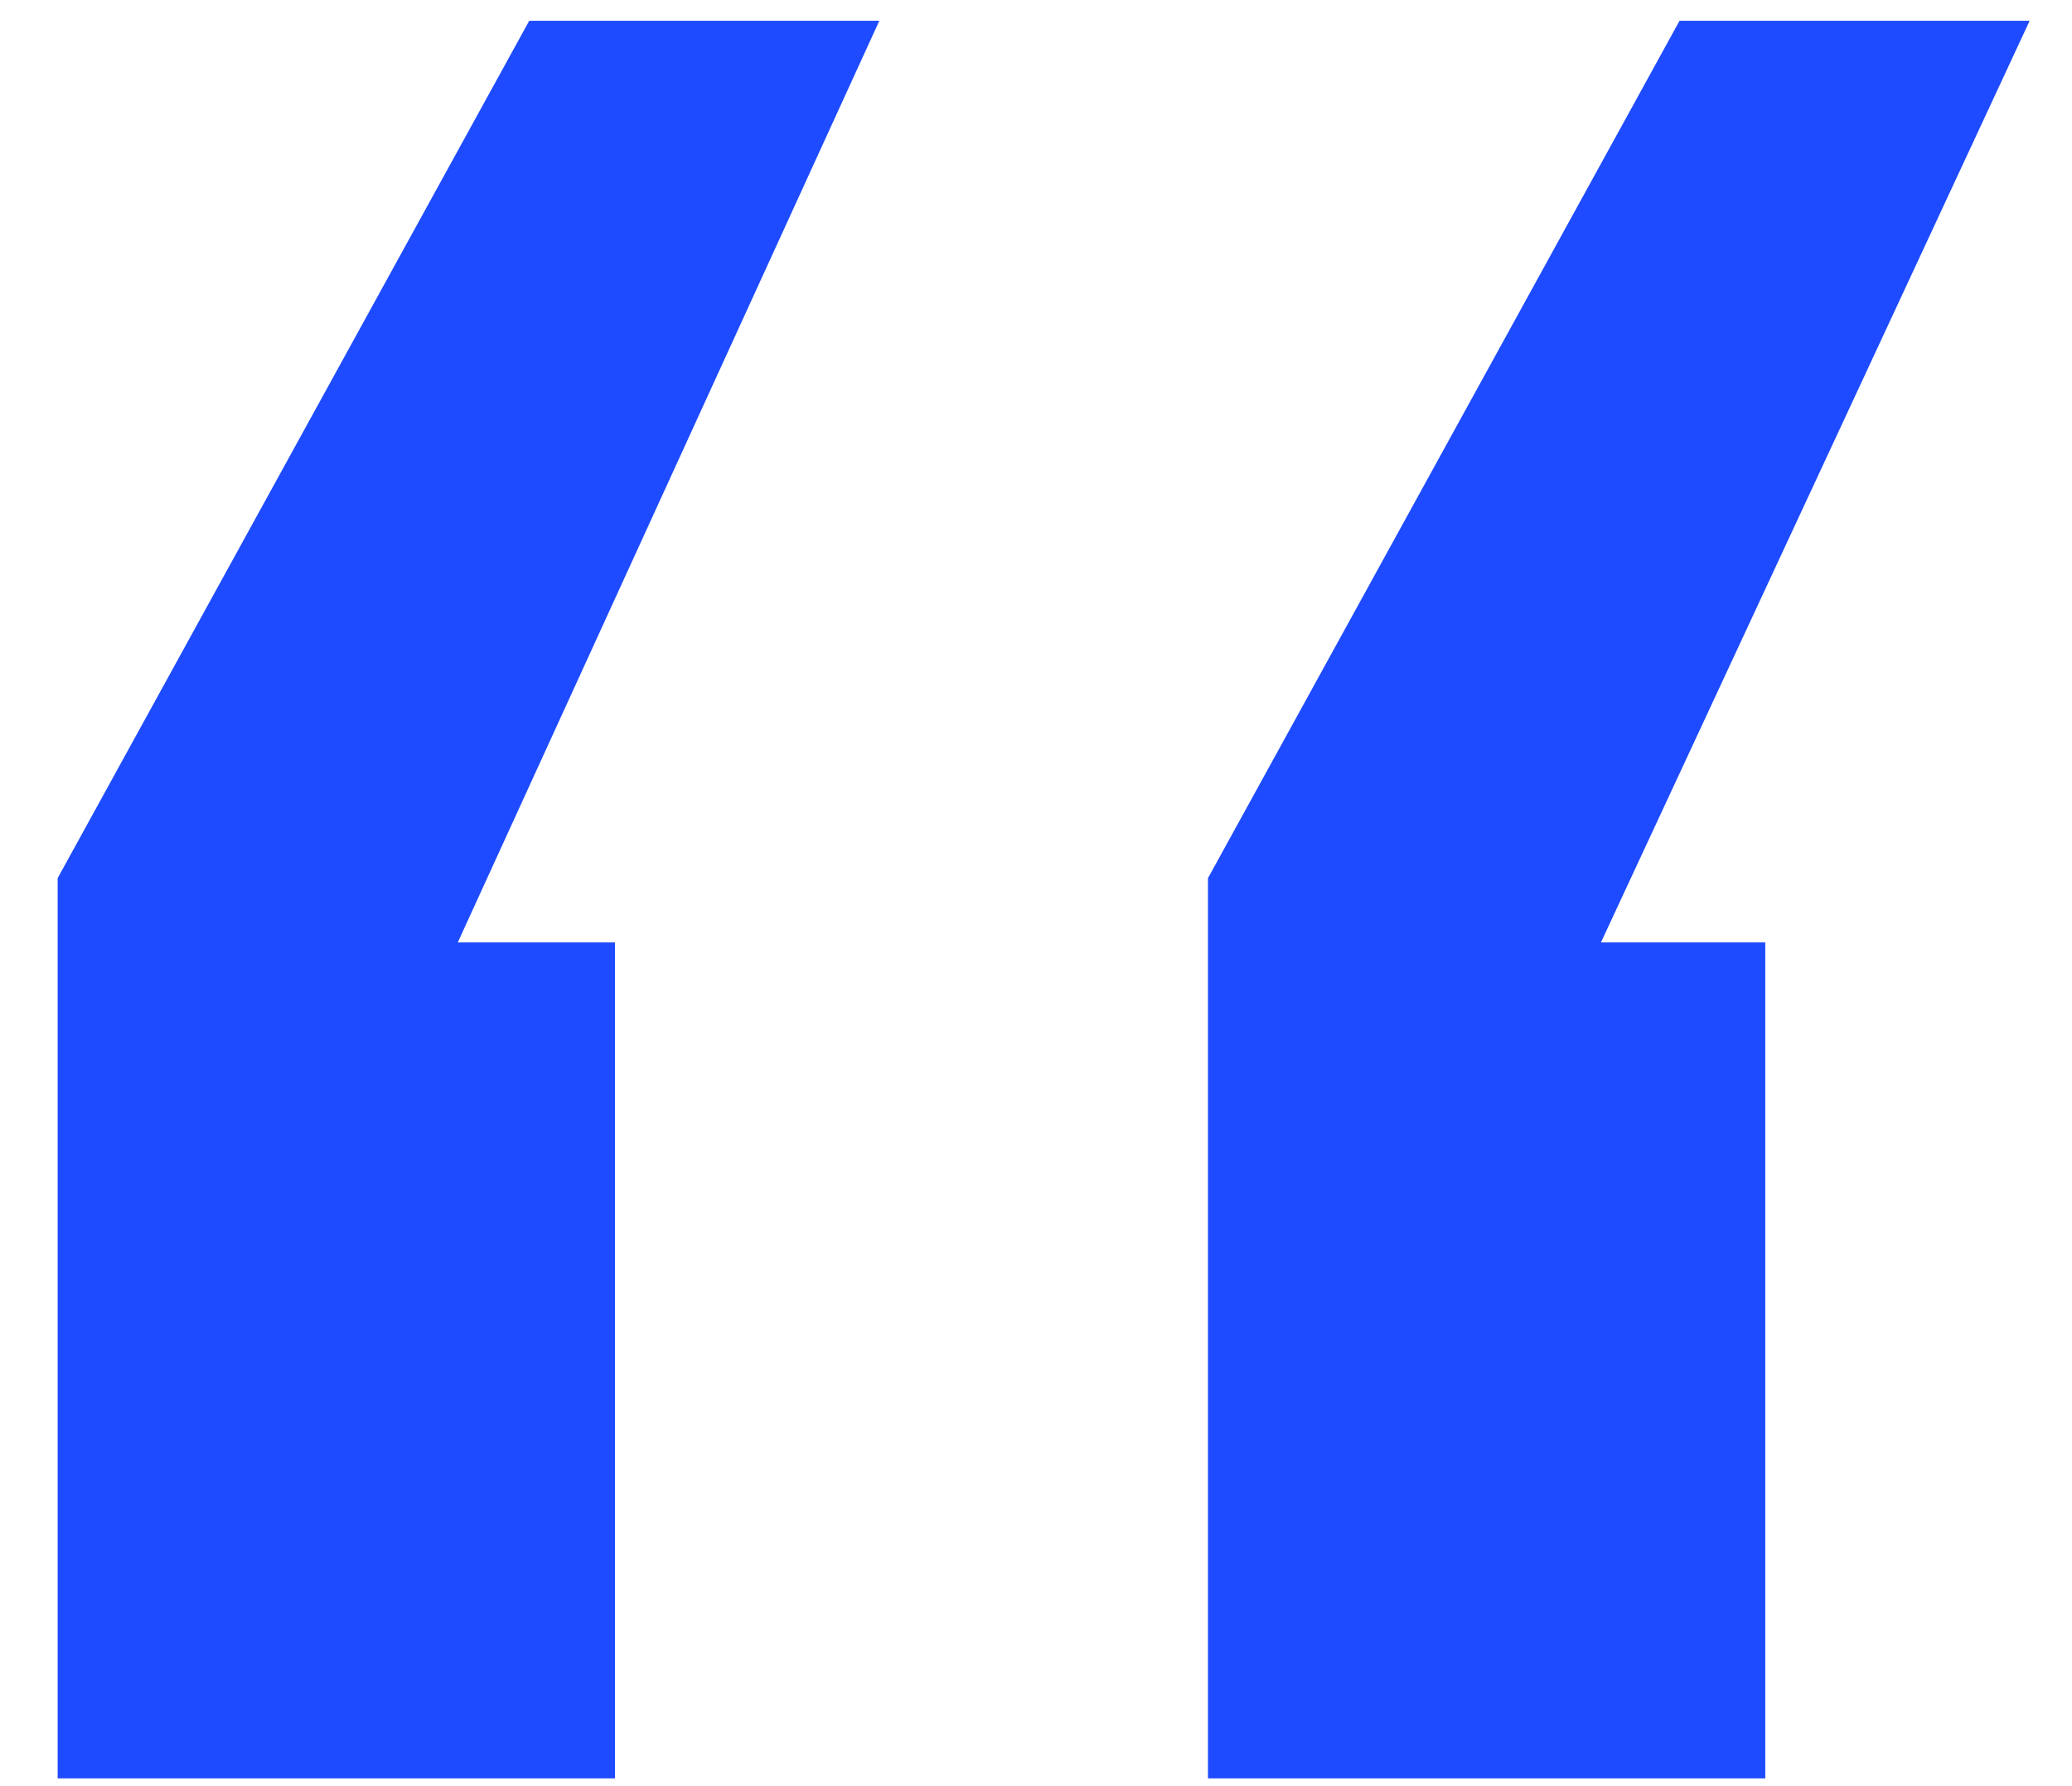
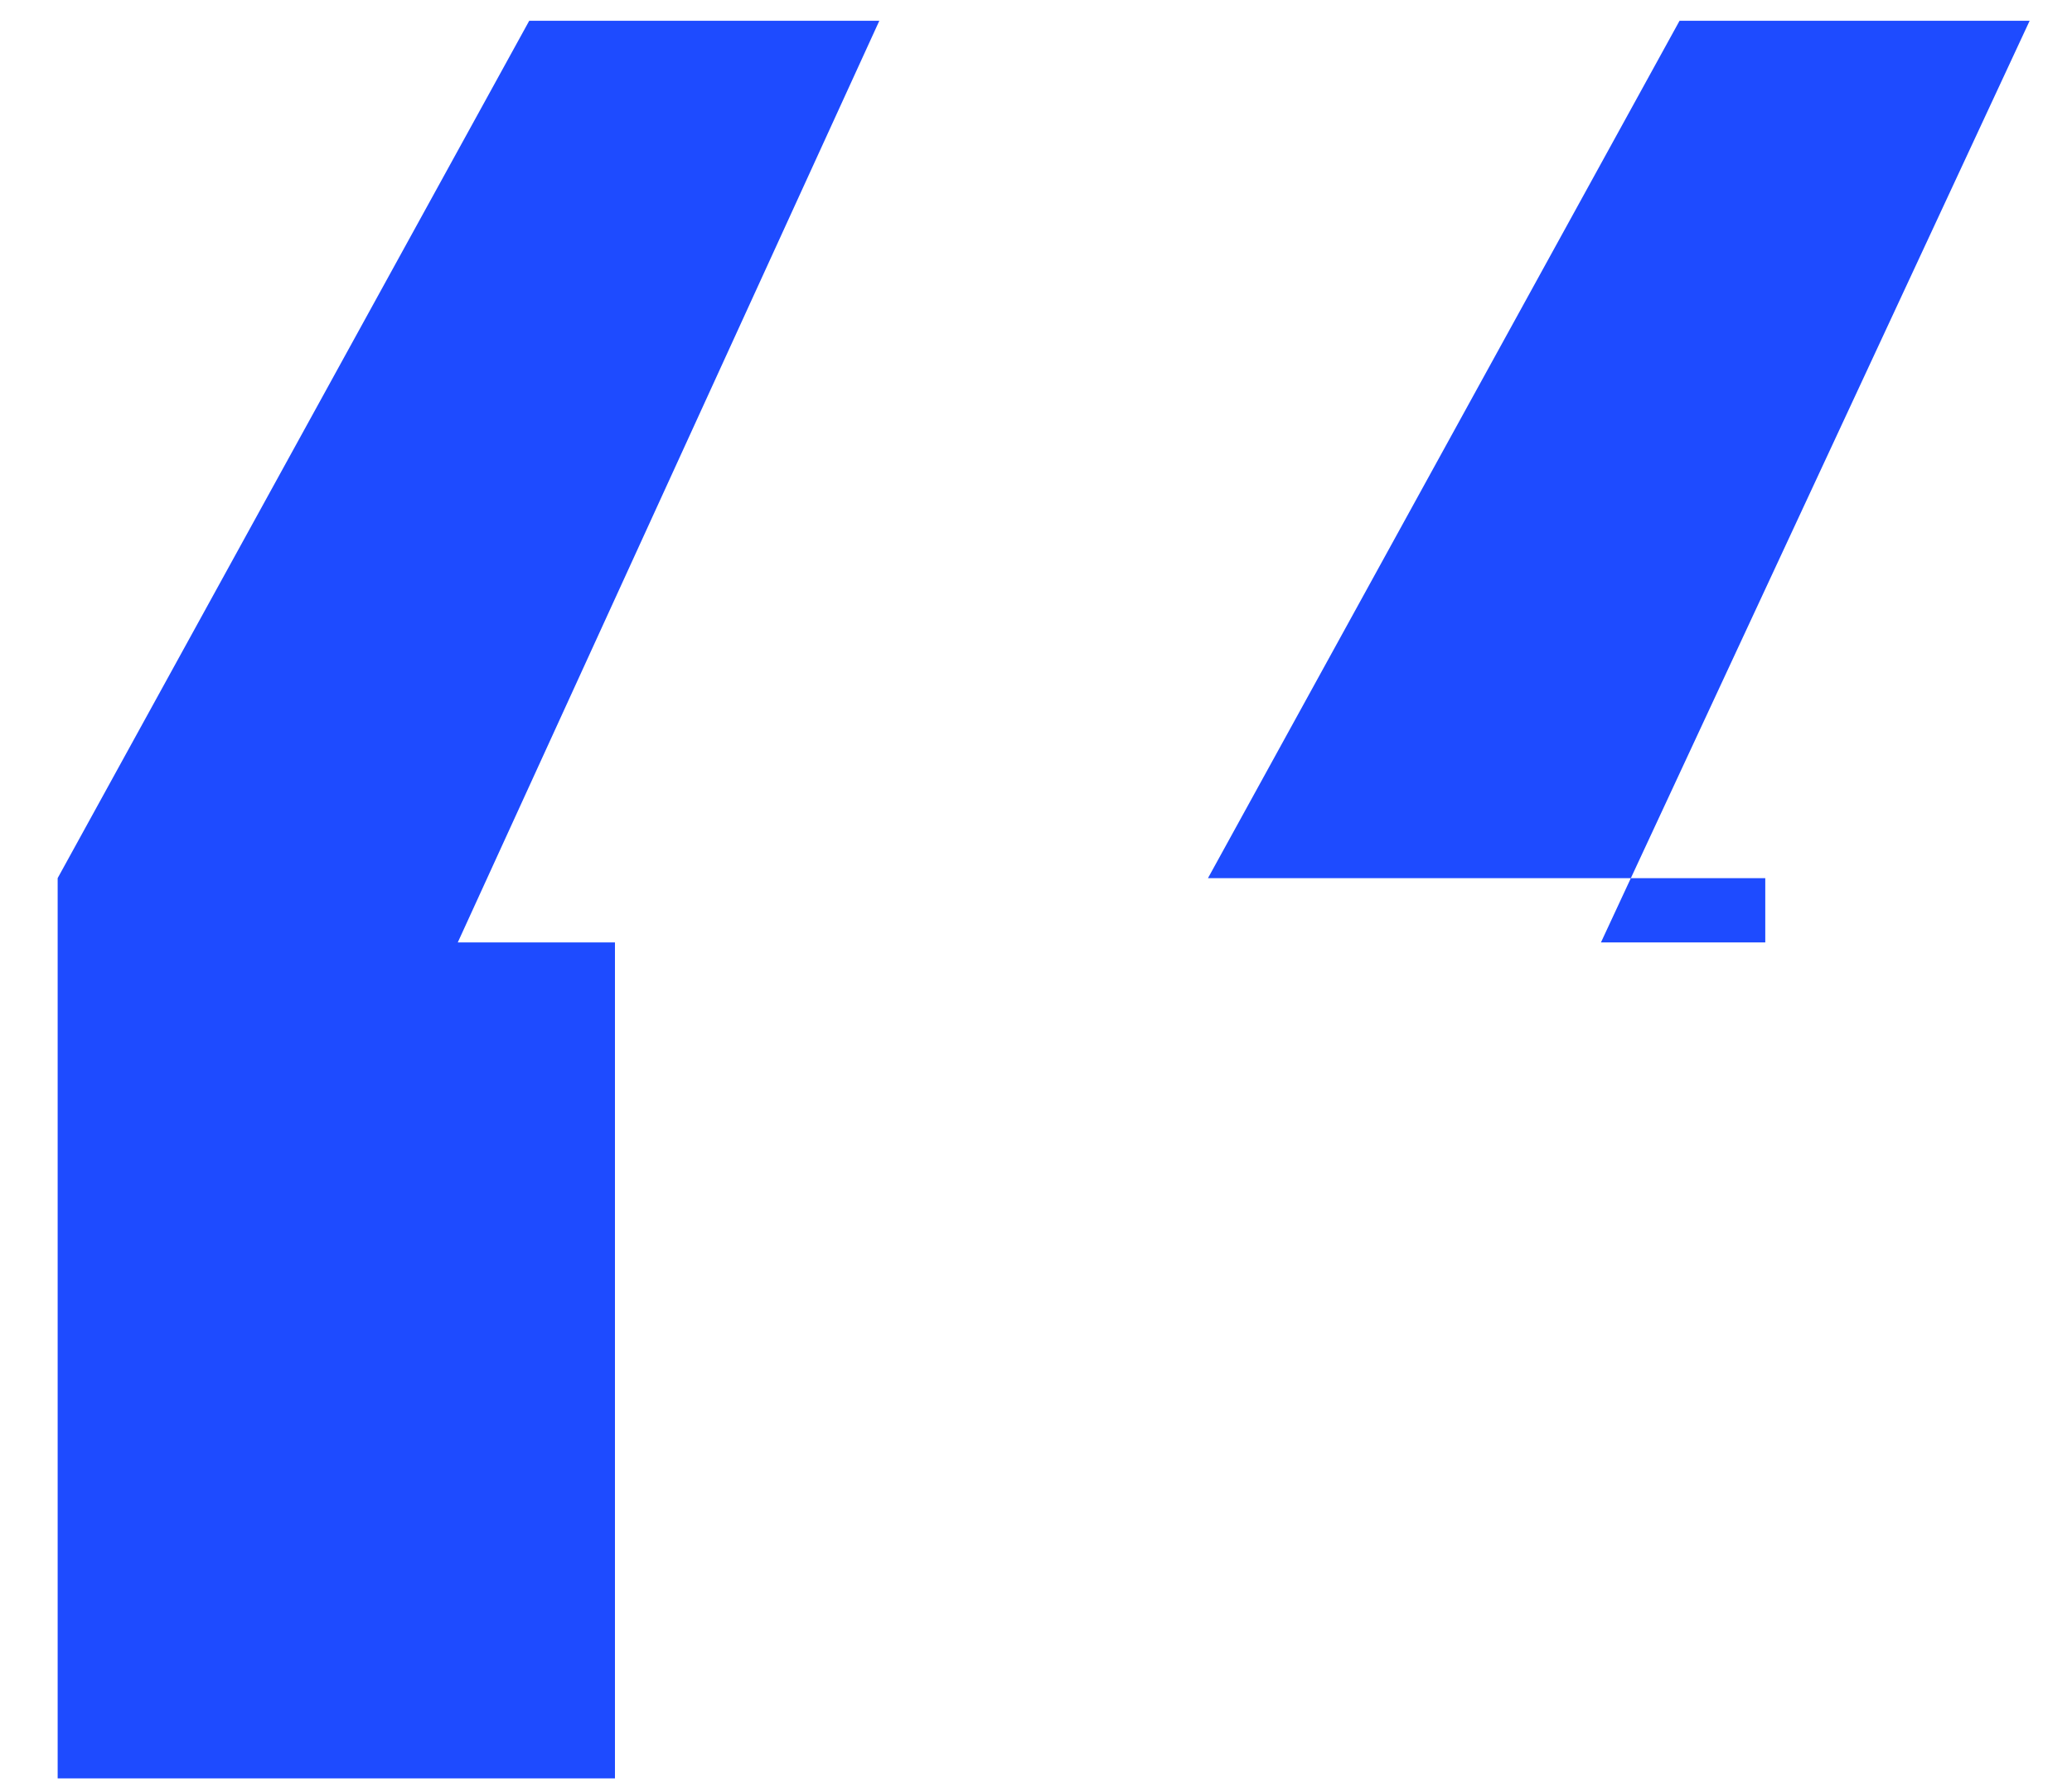
<svg xmlns="http://www.w3.org/2000/svg" width="29" height="25" viewBox="0 0 29 25" fill="none">
-   <path d="M0.807 12.291V24.891H8.607V13.191H6.407L12.307 0.291H7.407L0.807 12.291ZM23.507 0.291L16.907 12.291V24.891H24.707V13.191H22.407L28.407 0.291H23.507Z" fill="#1E4BFF" />
+   <path d="M0.807 12.291V24.891H8.607V13.191H6.407L12.307 0.291H7.407L0.807 12.291ZM23.507 0.291L16.907 12.291H24.707V13.191H22.407L28.407 0.291H23.507Z" fill="#1E4BFF" />
</svg>